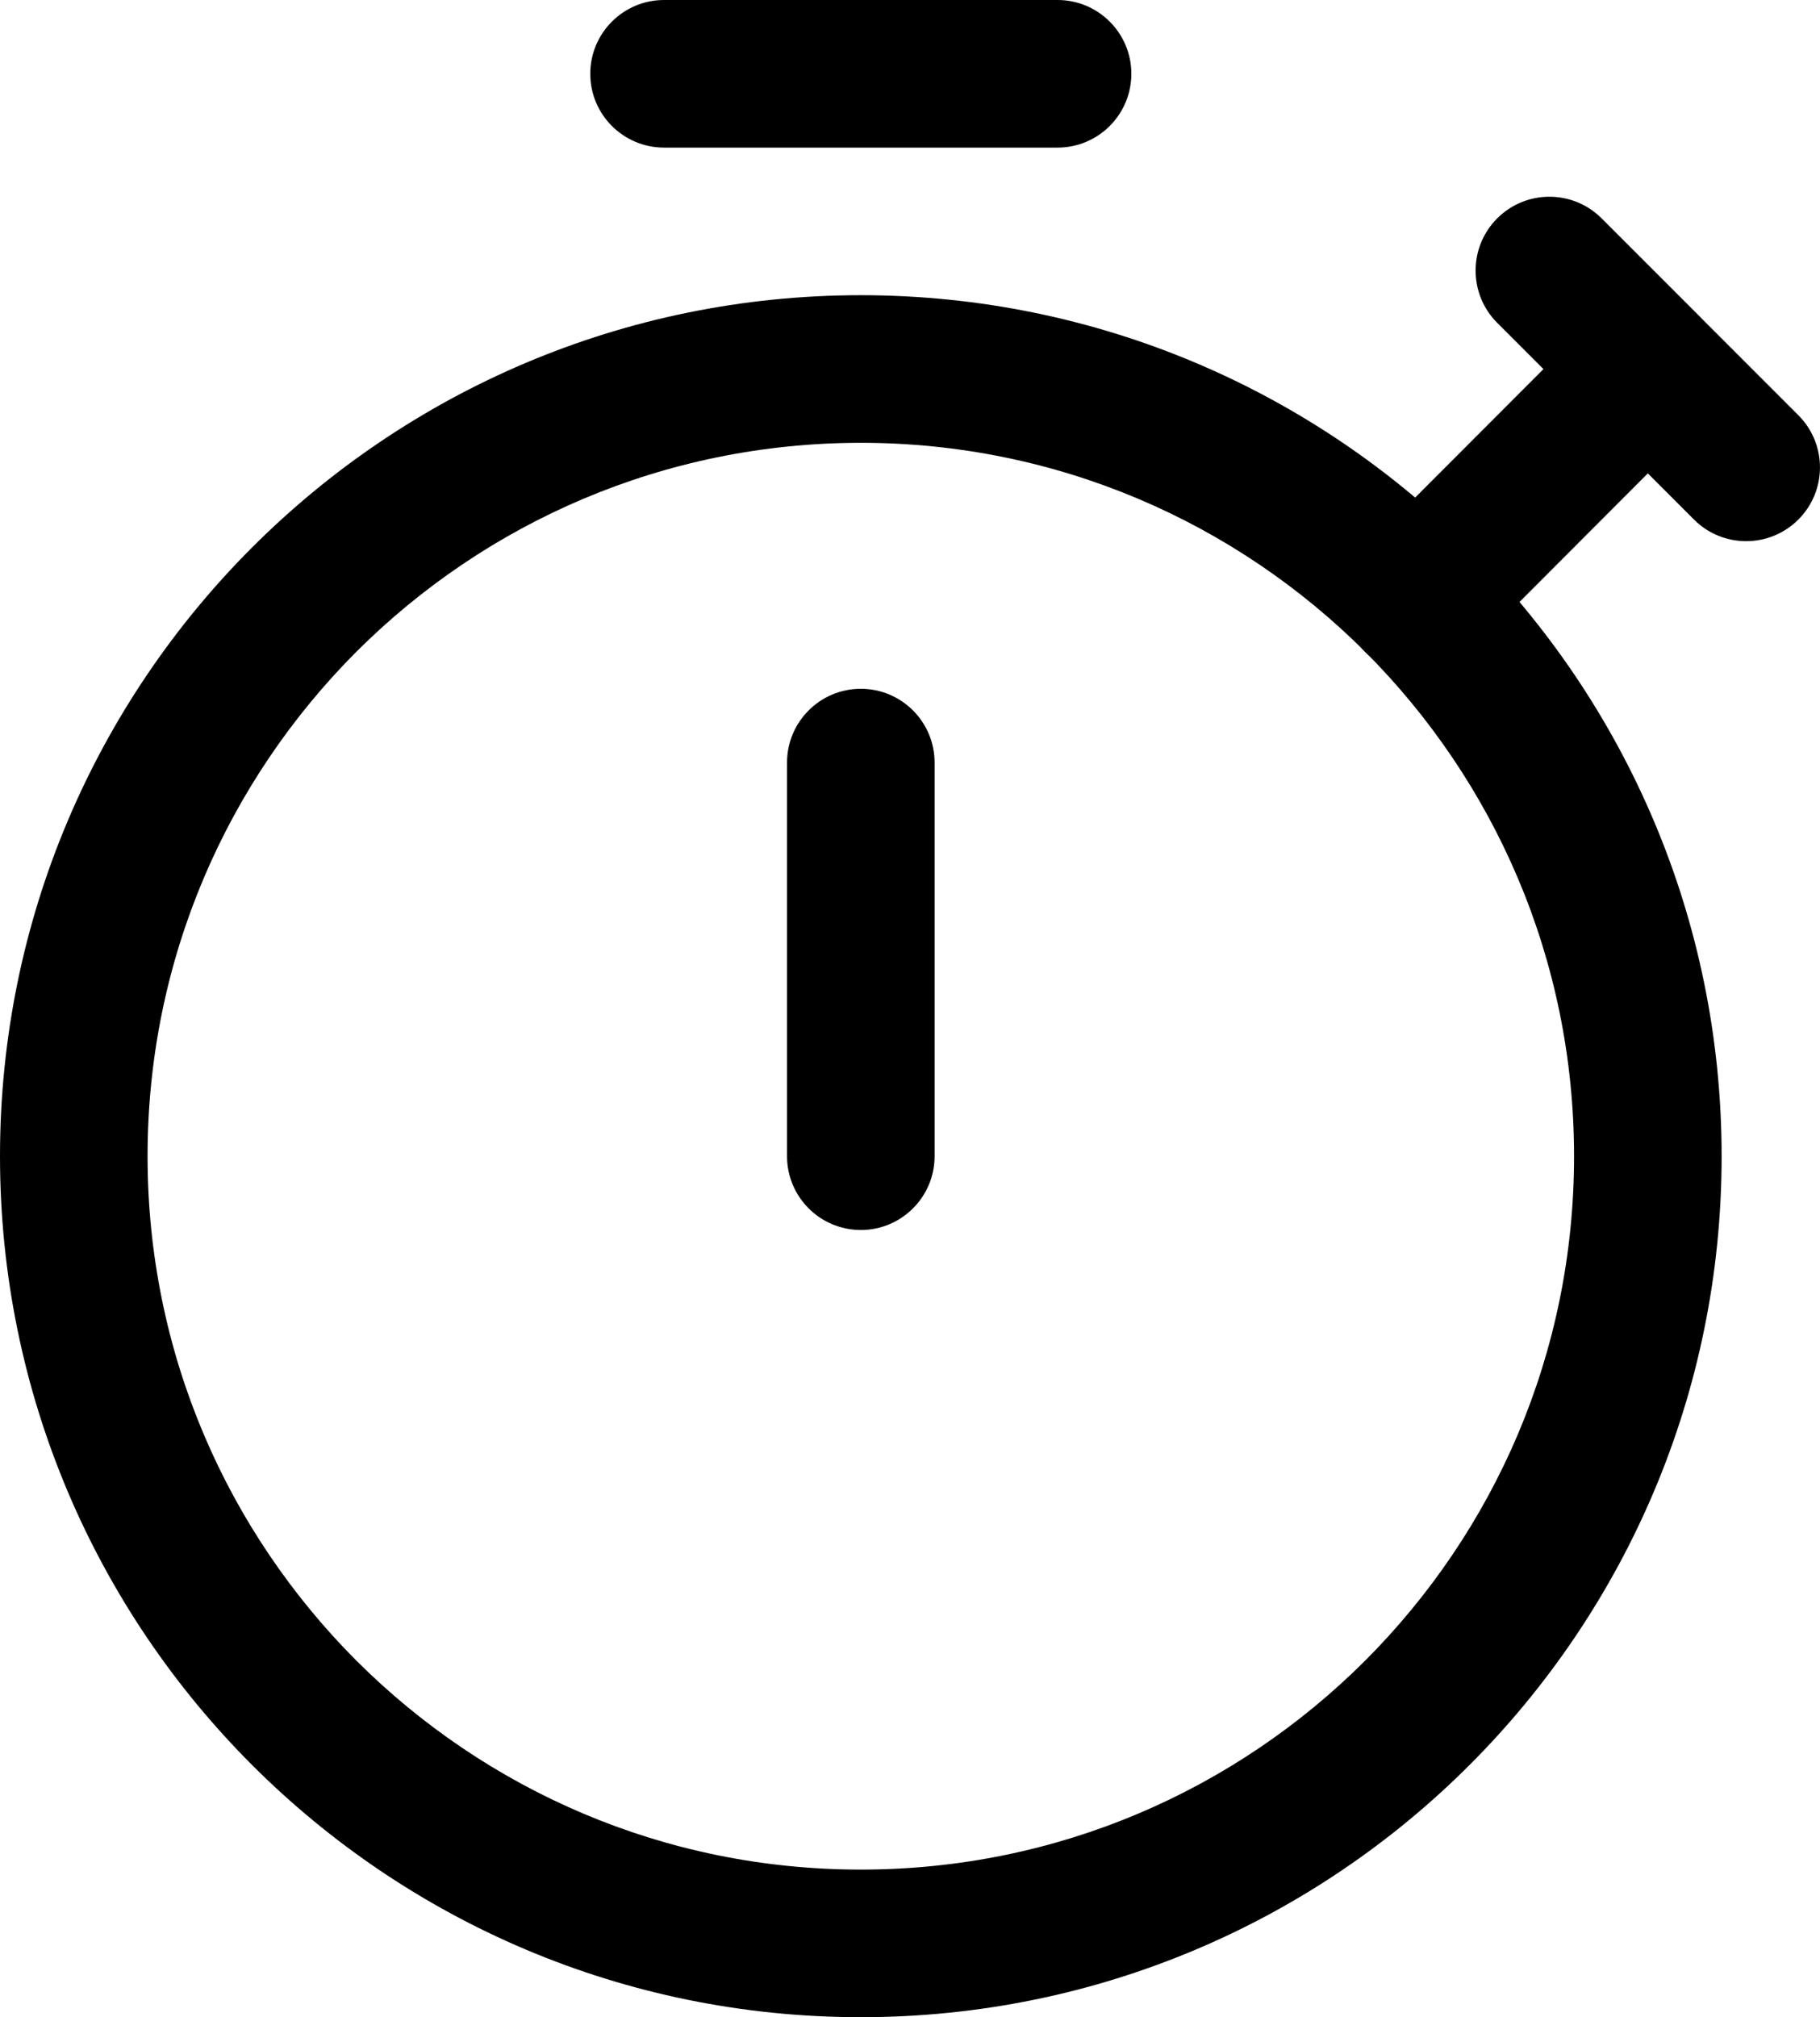
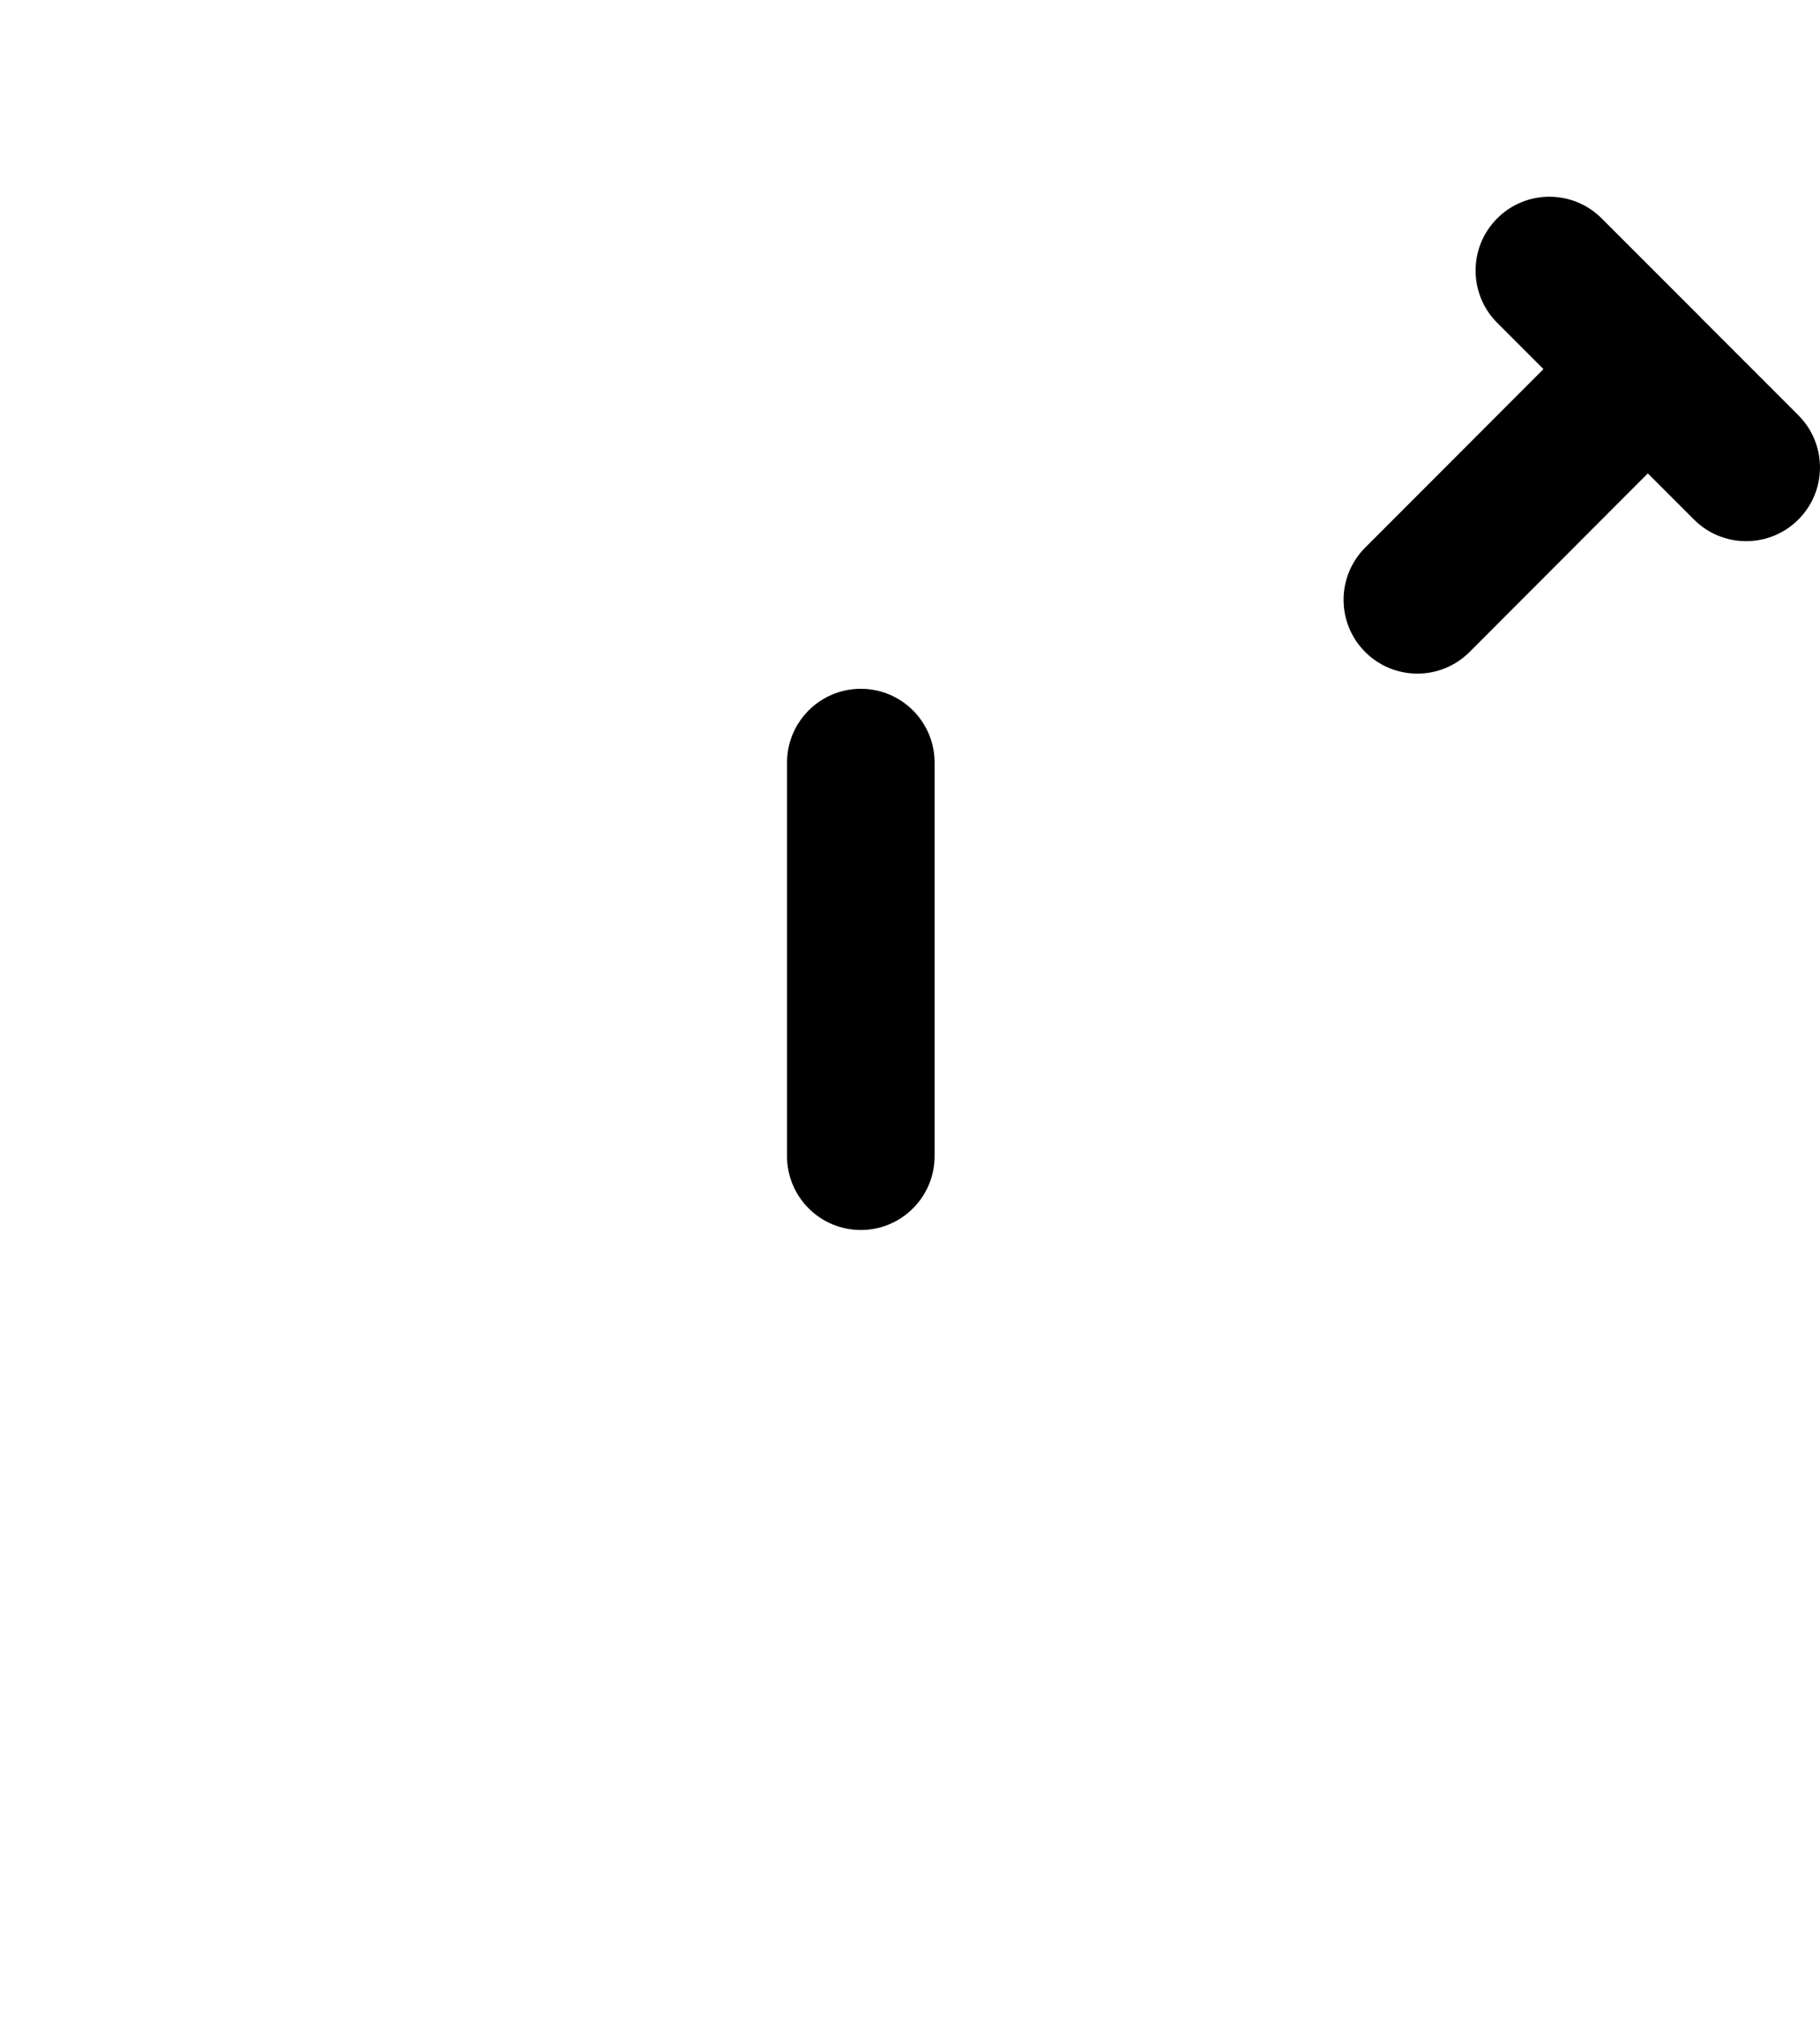
<svg xmlns="http://www.w3.org/2000/svg" version="1.1" id="Capa_1" x="0px" y="0px" width="18.5px" height="20.5px" viewBox="0 0 18.5 20.5" enable-background="new 0 0 18.5 20.5" xml:space="preserve">
  <g>
-     <path d="M16.75,11.75H16c0,2.006-0.811,3.812-2.124,5.127C12.562,18.189,10.754,19,8.75,19s-3.812-0.811-5.127-2.123   C2.311,15.562,1.5,13.756,1.5,11.75c0-2.004,0.811-3.812,2.123-5.127C4.938,5.311,6.746,4.501,8.75,4.5   c2.004,0.001,3.812,0.811,5.126,2.123C15.189,7.938,16,9.746,16,11.75H16.75h0.75C17.499,6.918,13.582,3.001,8.75,3   C3.917,3.001,0,6.918,0,11.75c0,4.834,3.918,8.75,8.75,8.75s8.75-3.916,8.75-8.75H16.75z" />
    <path d="M8,7.75v4c0,0.414,0.336,0.75,0.75,0.75s0.75-0.336,0.75-0.75v-4C9.5,7.336,9.164,7,8.75,7S8,7.336,8,7.75" />
-     <path d="M6.75,1.5h4c0.414,0,0.75-0.336,0.75-0.75S11.164,0,10.75,0h-4C6.336,0,6,0.336,6,0.75S6.336,1.5,6.75,1.5" />
    <path d="M18.28,4.22l-2-2c-0.293-0.293-0.768-0.293-1.061,0s-0.293,0.768,0,1.061l0.47,0.47l-1.812,1.814   c-0.293,0.293-0.293,0.768,0,1.061s0.768,0.293,1.061,0L17.28,4.28c0.293-0.293,0.293-0.768,0-1.061l-1-1   c-0.293-0.293-0.768-0.293-1.061,0s-0.293,0.768,0,1.061l2,2c0.292,0.293,0.768,0.293,1.061,0S18.573,4.513,18.28,4.22z" />
  </g>
</svg>